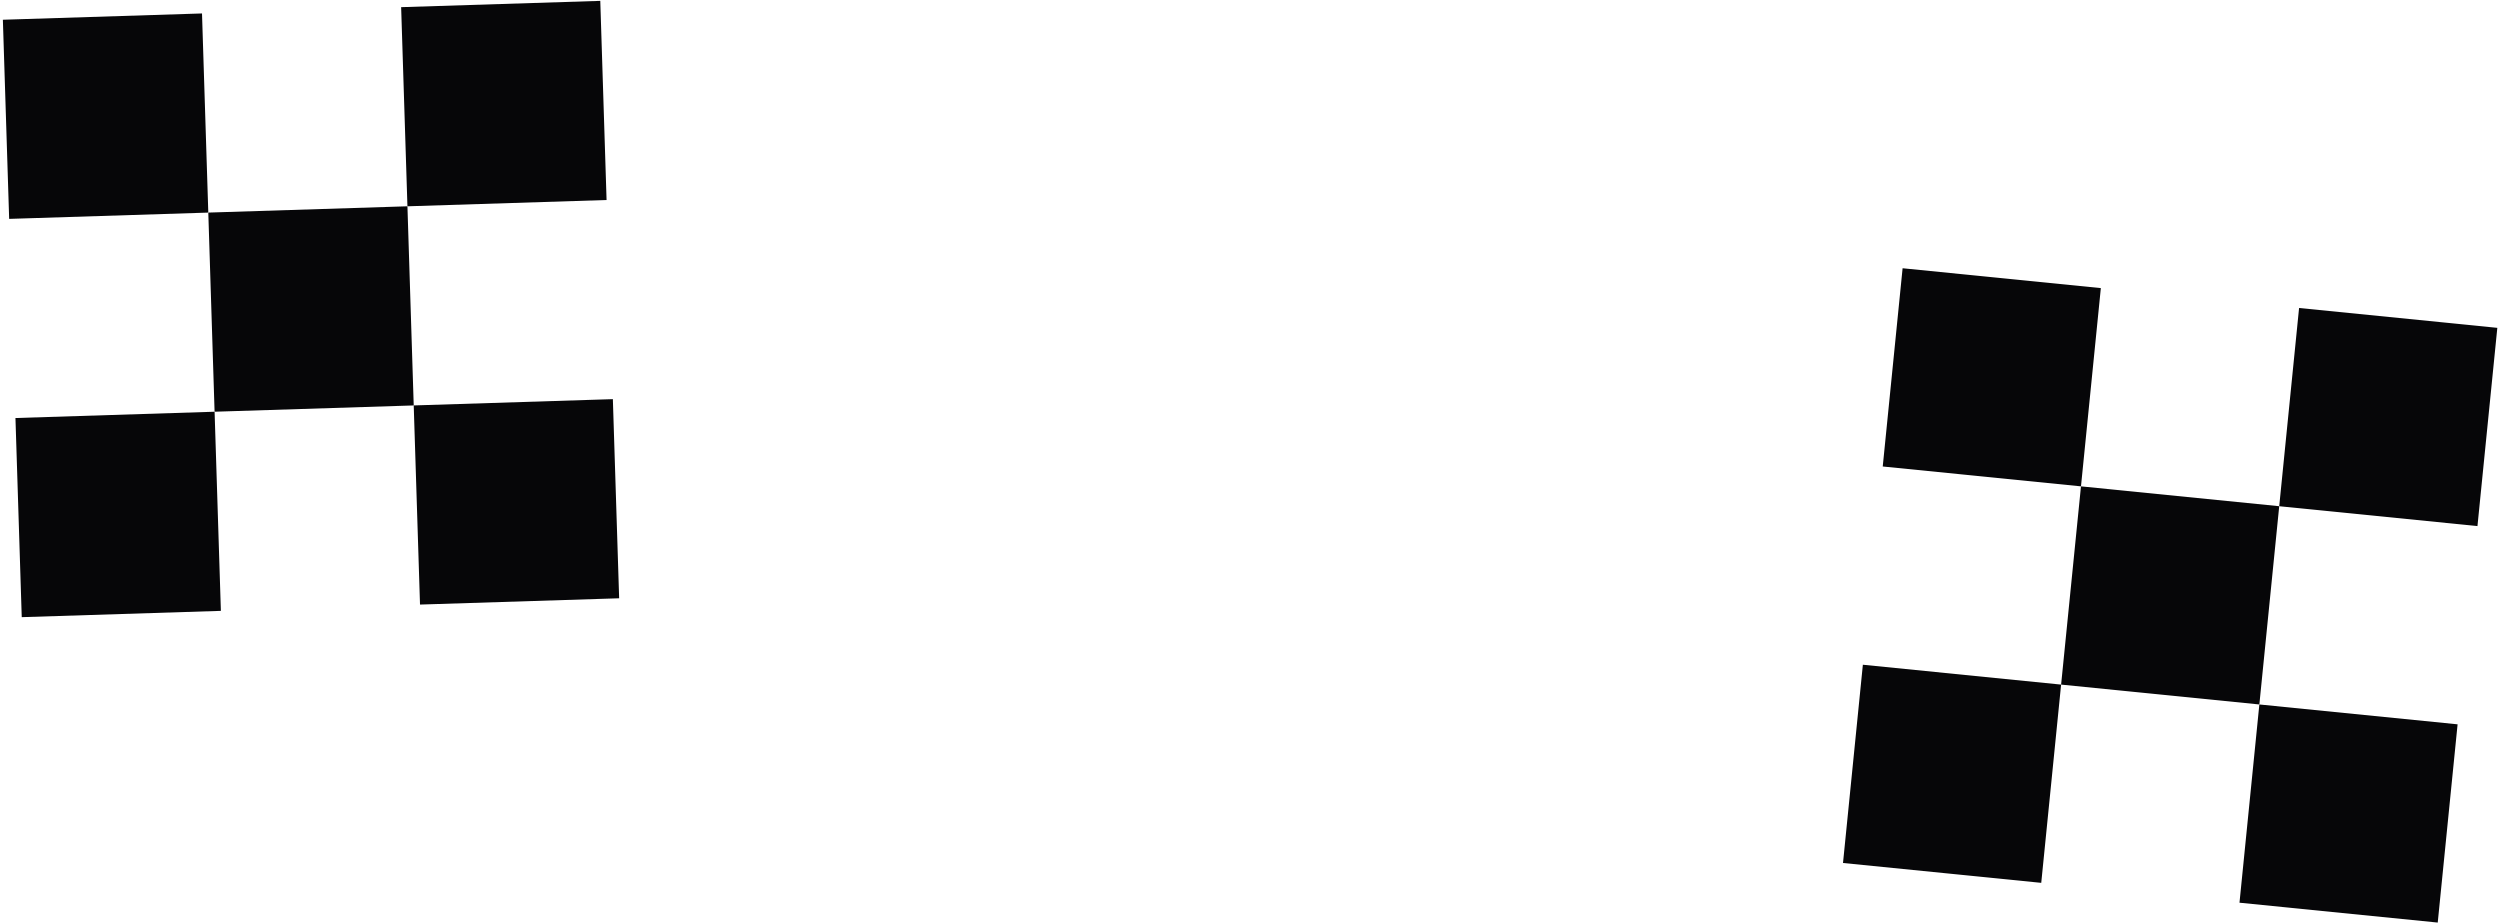
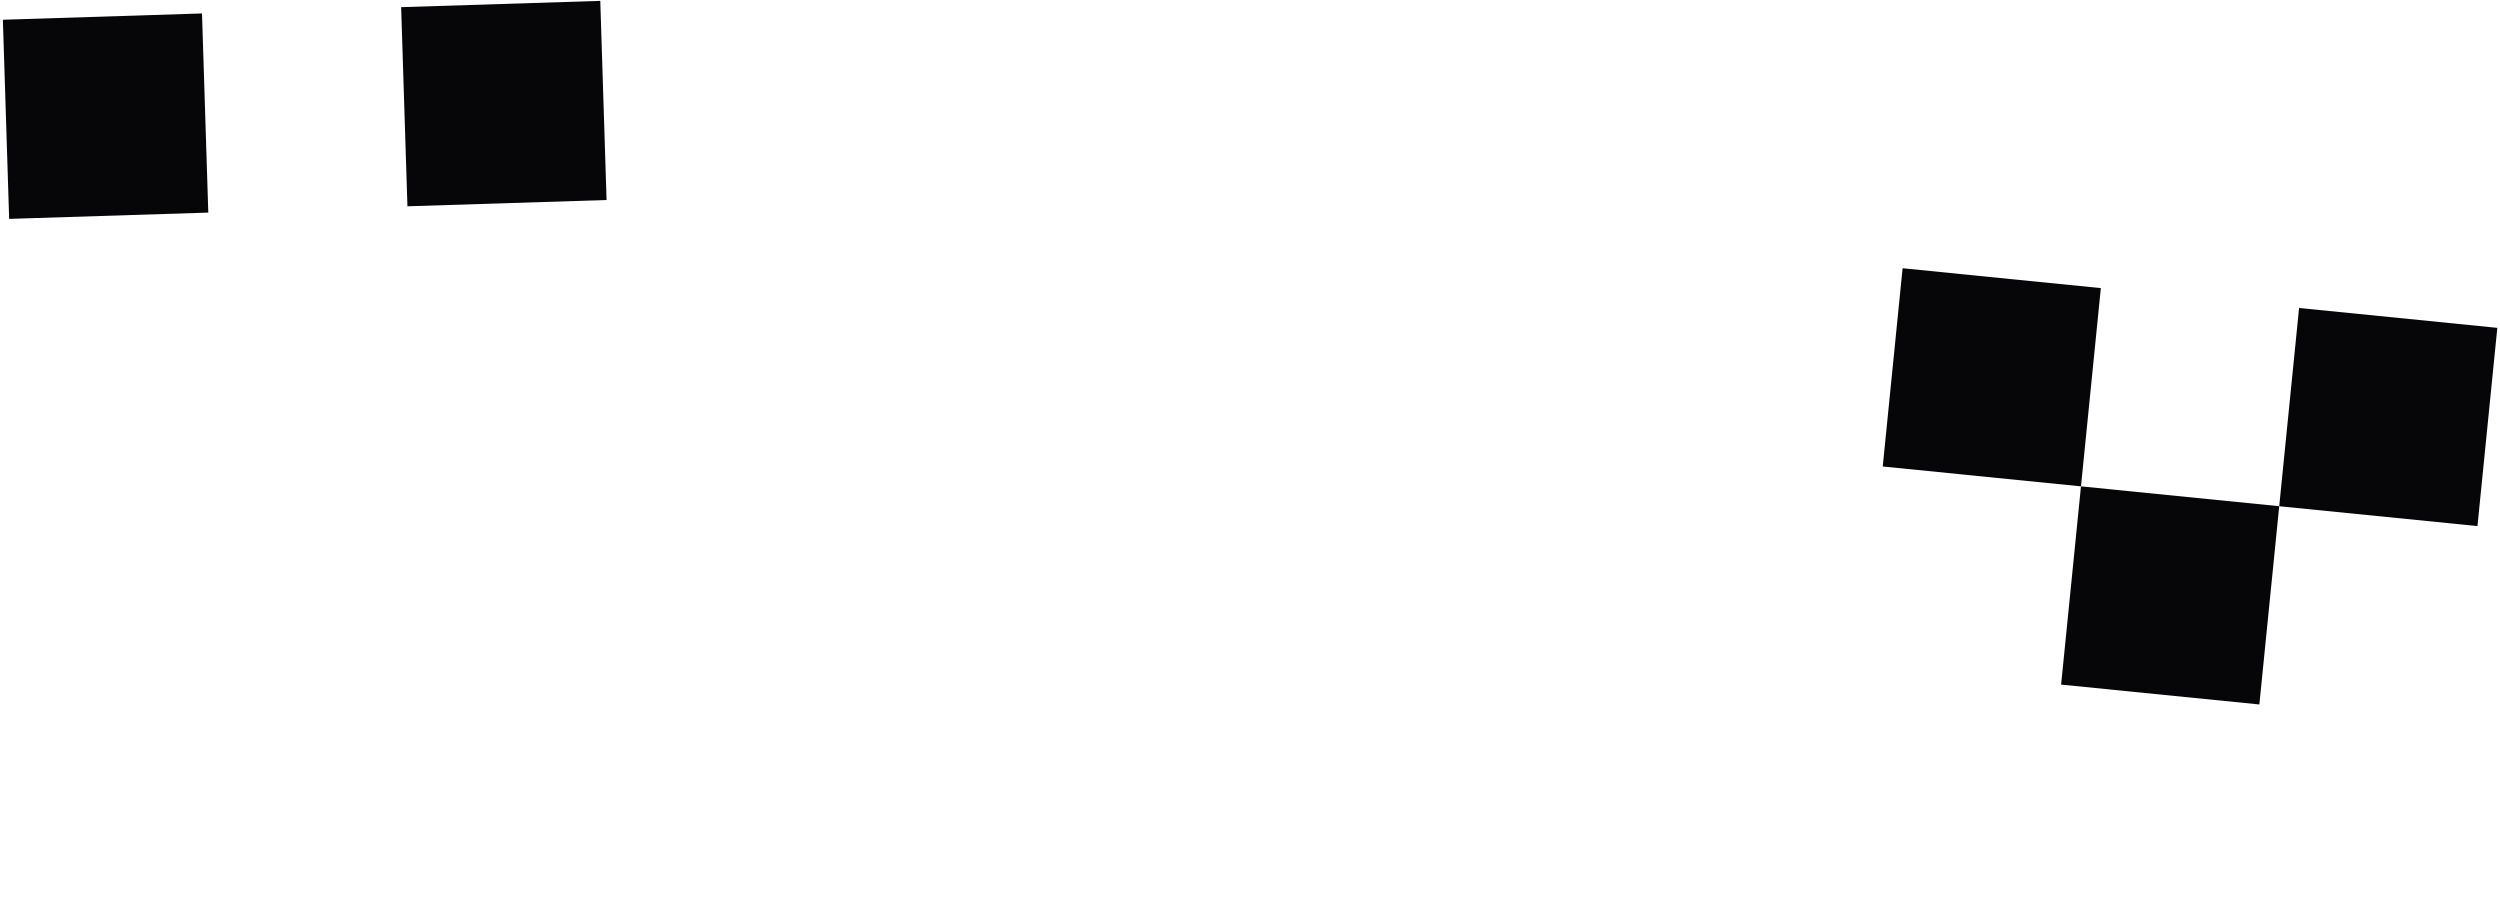
<svg xmlns="http://www.w3.org/2000/svg" width="750" height="277" viewBox="0 0 750 277" fill="none">
  <rect x="0.861" y="5.923" width="59.771" height="59.771" transform="rotate(-1.809 0.861 5.923)" fill="#060608" />
-   <rect x="4.636" y="125.405" width="59.771" height="59.771" transform="rotate(-1.809 4.636 125.405)" fill="#060608" />
  <rect x="120.343" y="2.148" width="59.771" height="59.771" transform="rotate(-1.809 120.343 2.148)" fill="#060608" />
-   <rect x="124.117" y="121.63" width="59.771" height="59.771" transform="rotate(-1.809 124.117 121.63)" fill="#060608" />
-   <rect x="62.489" y="63.776" width="59.771" height="59.771" transform="rotate(-1.809 62.489 63.776)" fill="#060608" />
  <rect x="570.78" y="80.475" width="59.771" height="59.771" transform="rotate(5.722 570.78 80.475)" fill="#060608" />
-   <rect x="558.86" y="199.421" width="59.771" height="59.771" transform="rotate(5.722 558.86 199.421)" fill="#060608" />
  <rect x="689.725" y="92.394" width="59.771" height="59.771" transform="rotate(5.722 689.725 92.394)" fill="#060608" />
-   <rect x="677.806" y="211.34" width="59.771" height="59.771" transform="rotate(5.722 677.806 211.34)" fill="#060608" />
  <rect x="624.293" y="145.908" width="59.771" height="59.771" transform="rotate(5.722 624.293 145.908)" fill="#060608" />
</svg>